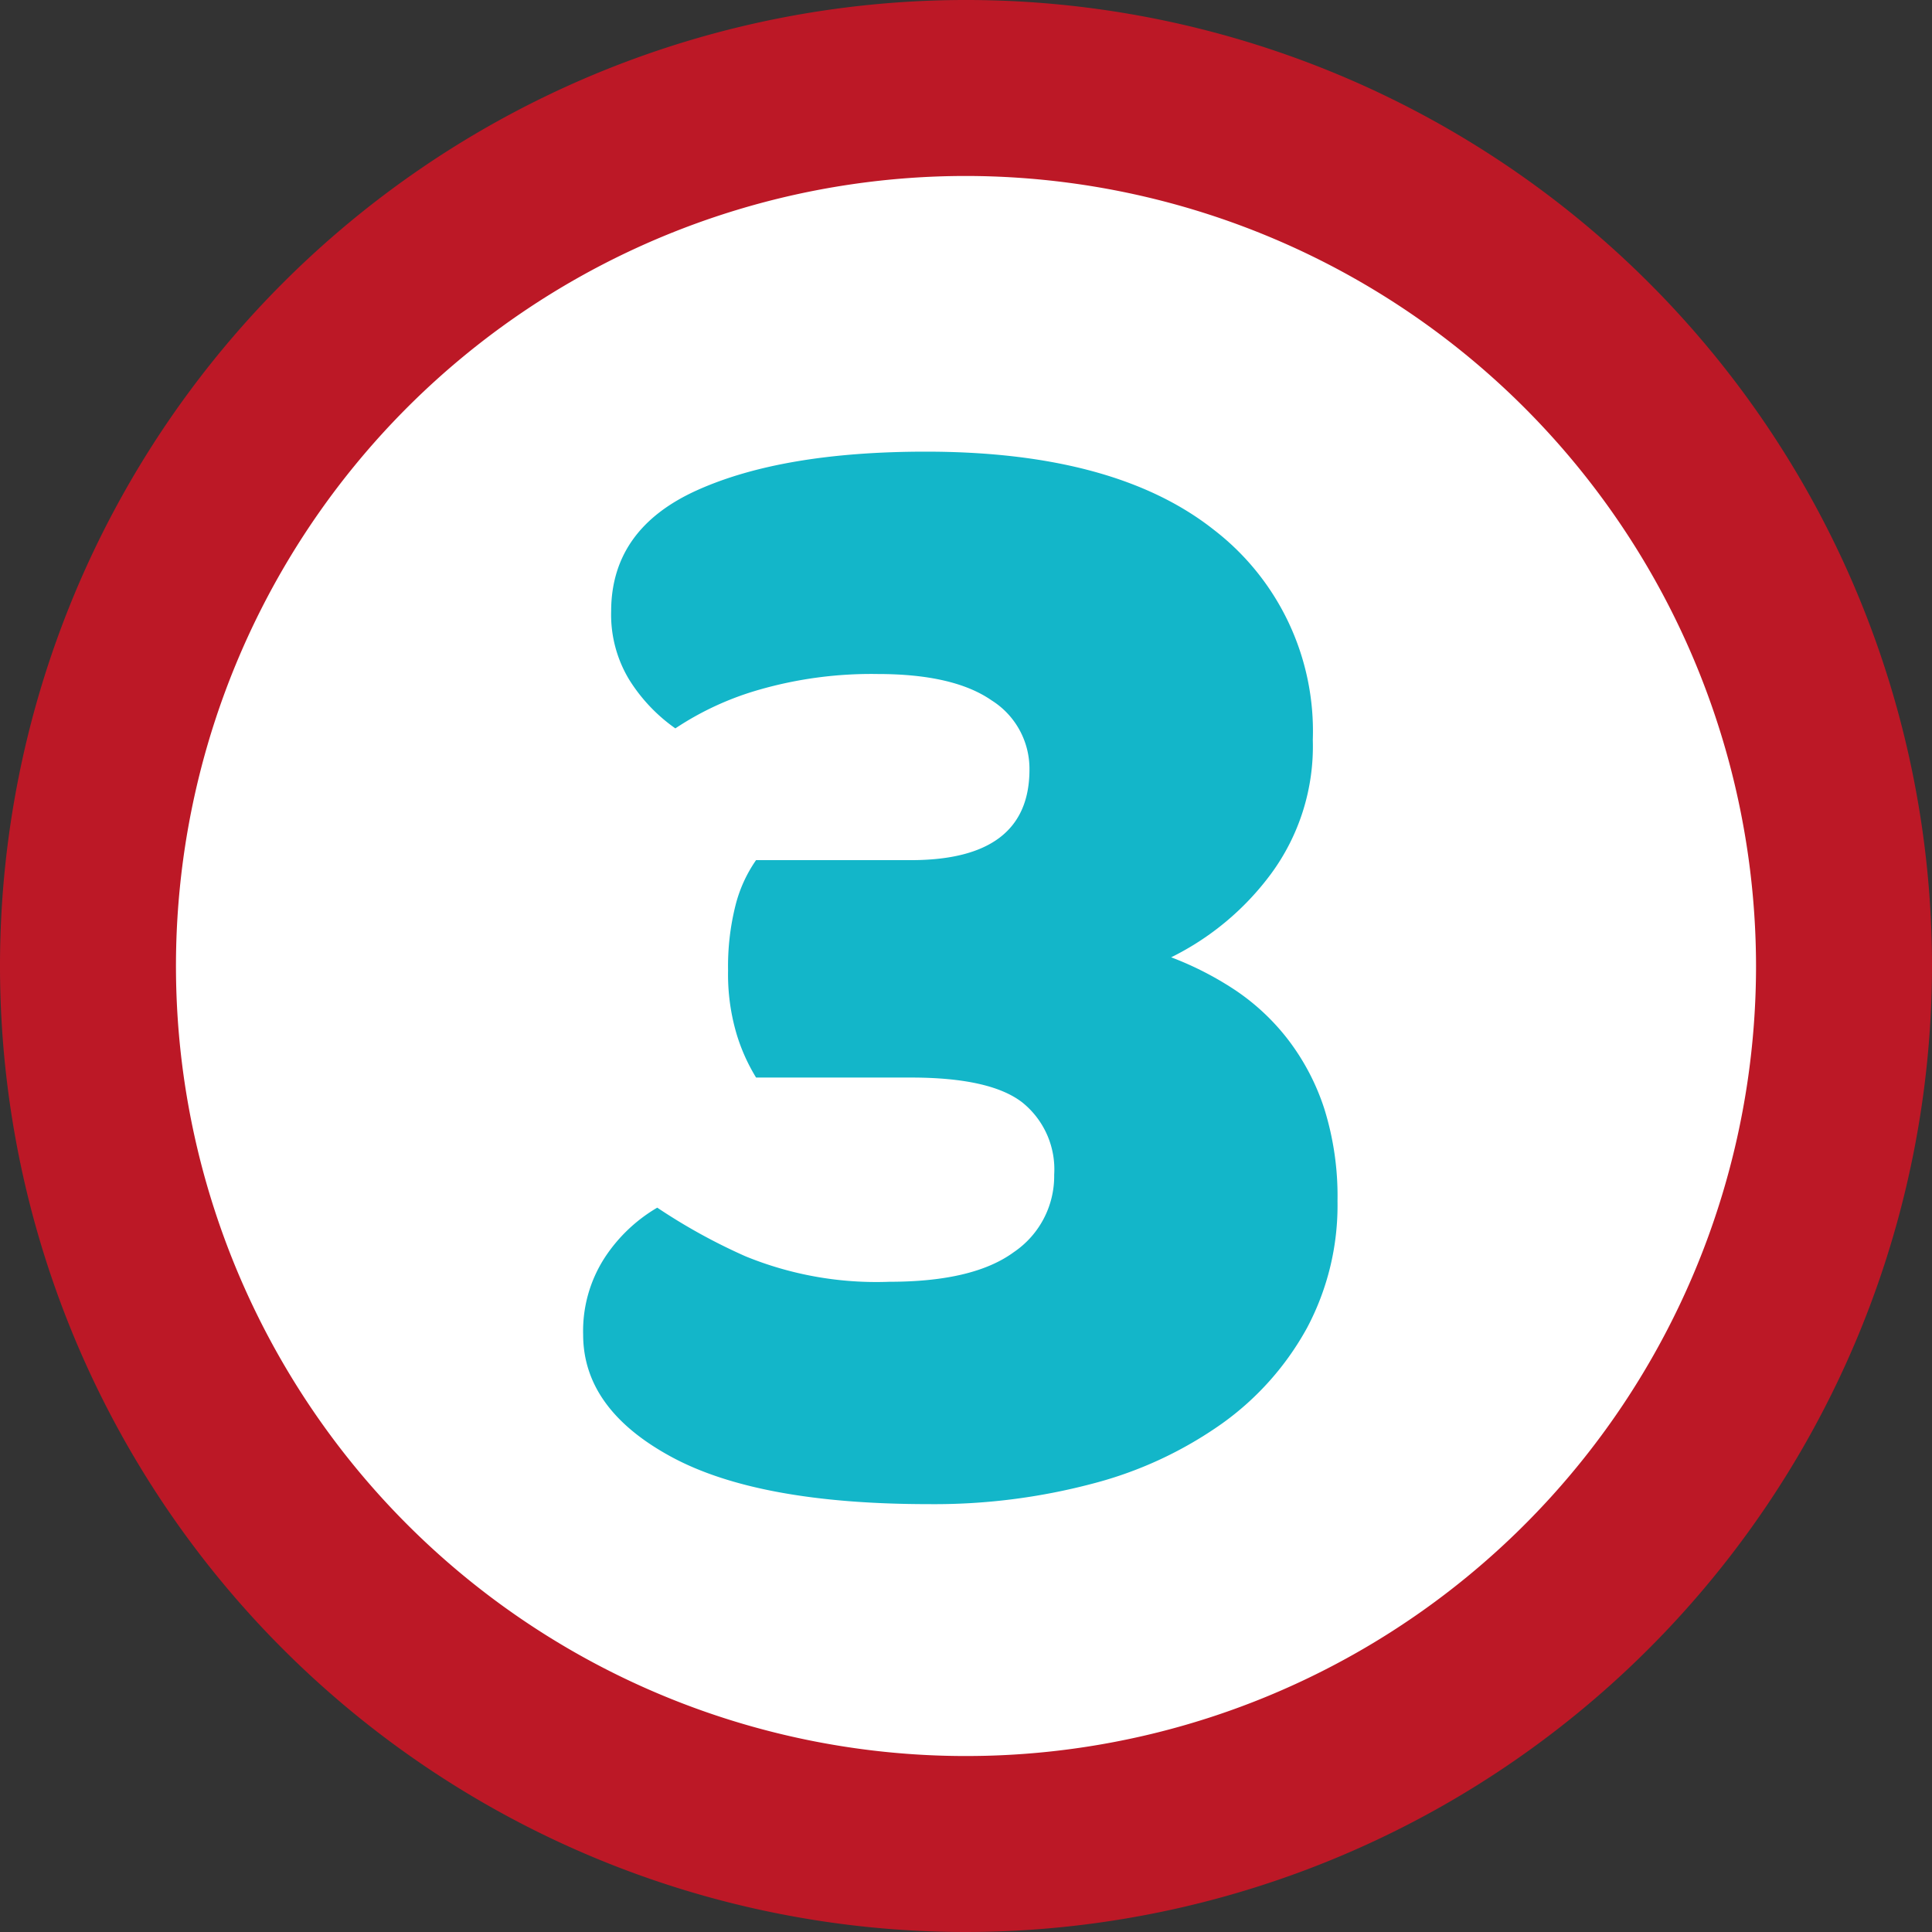
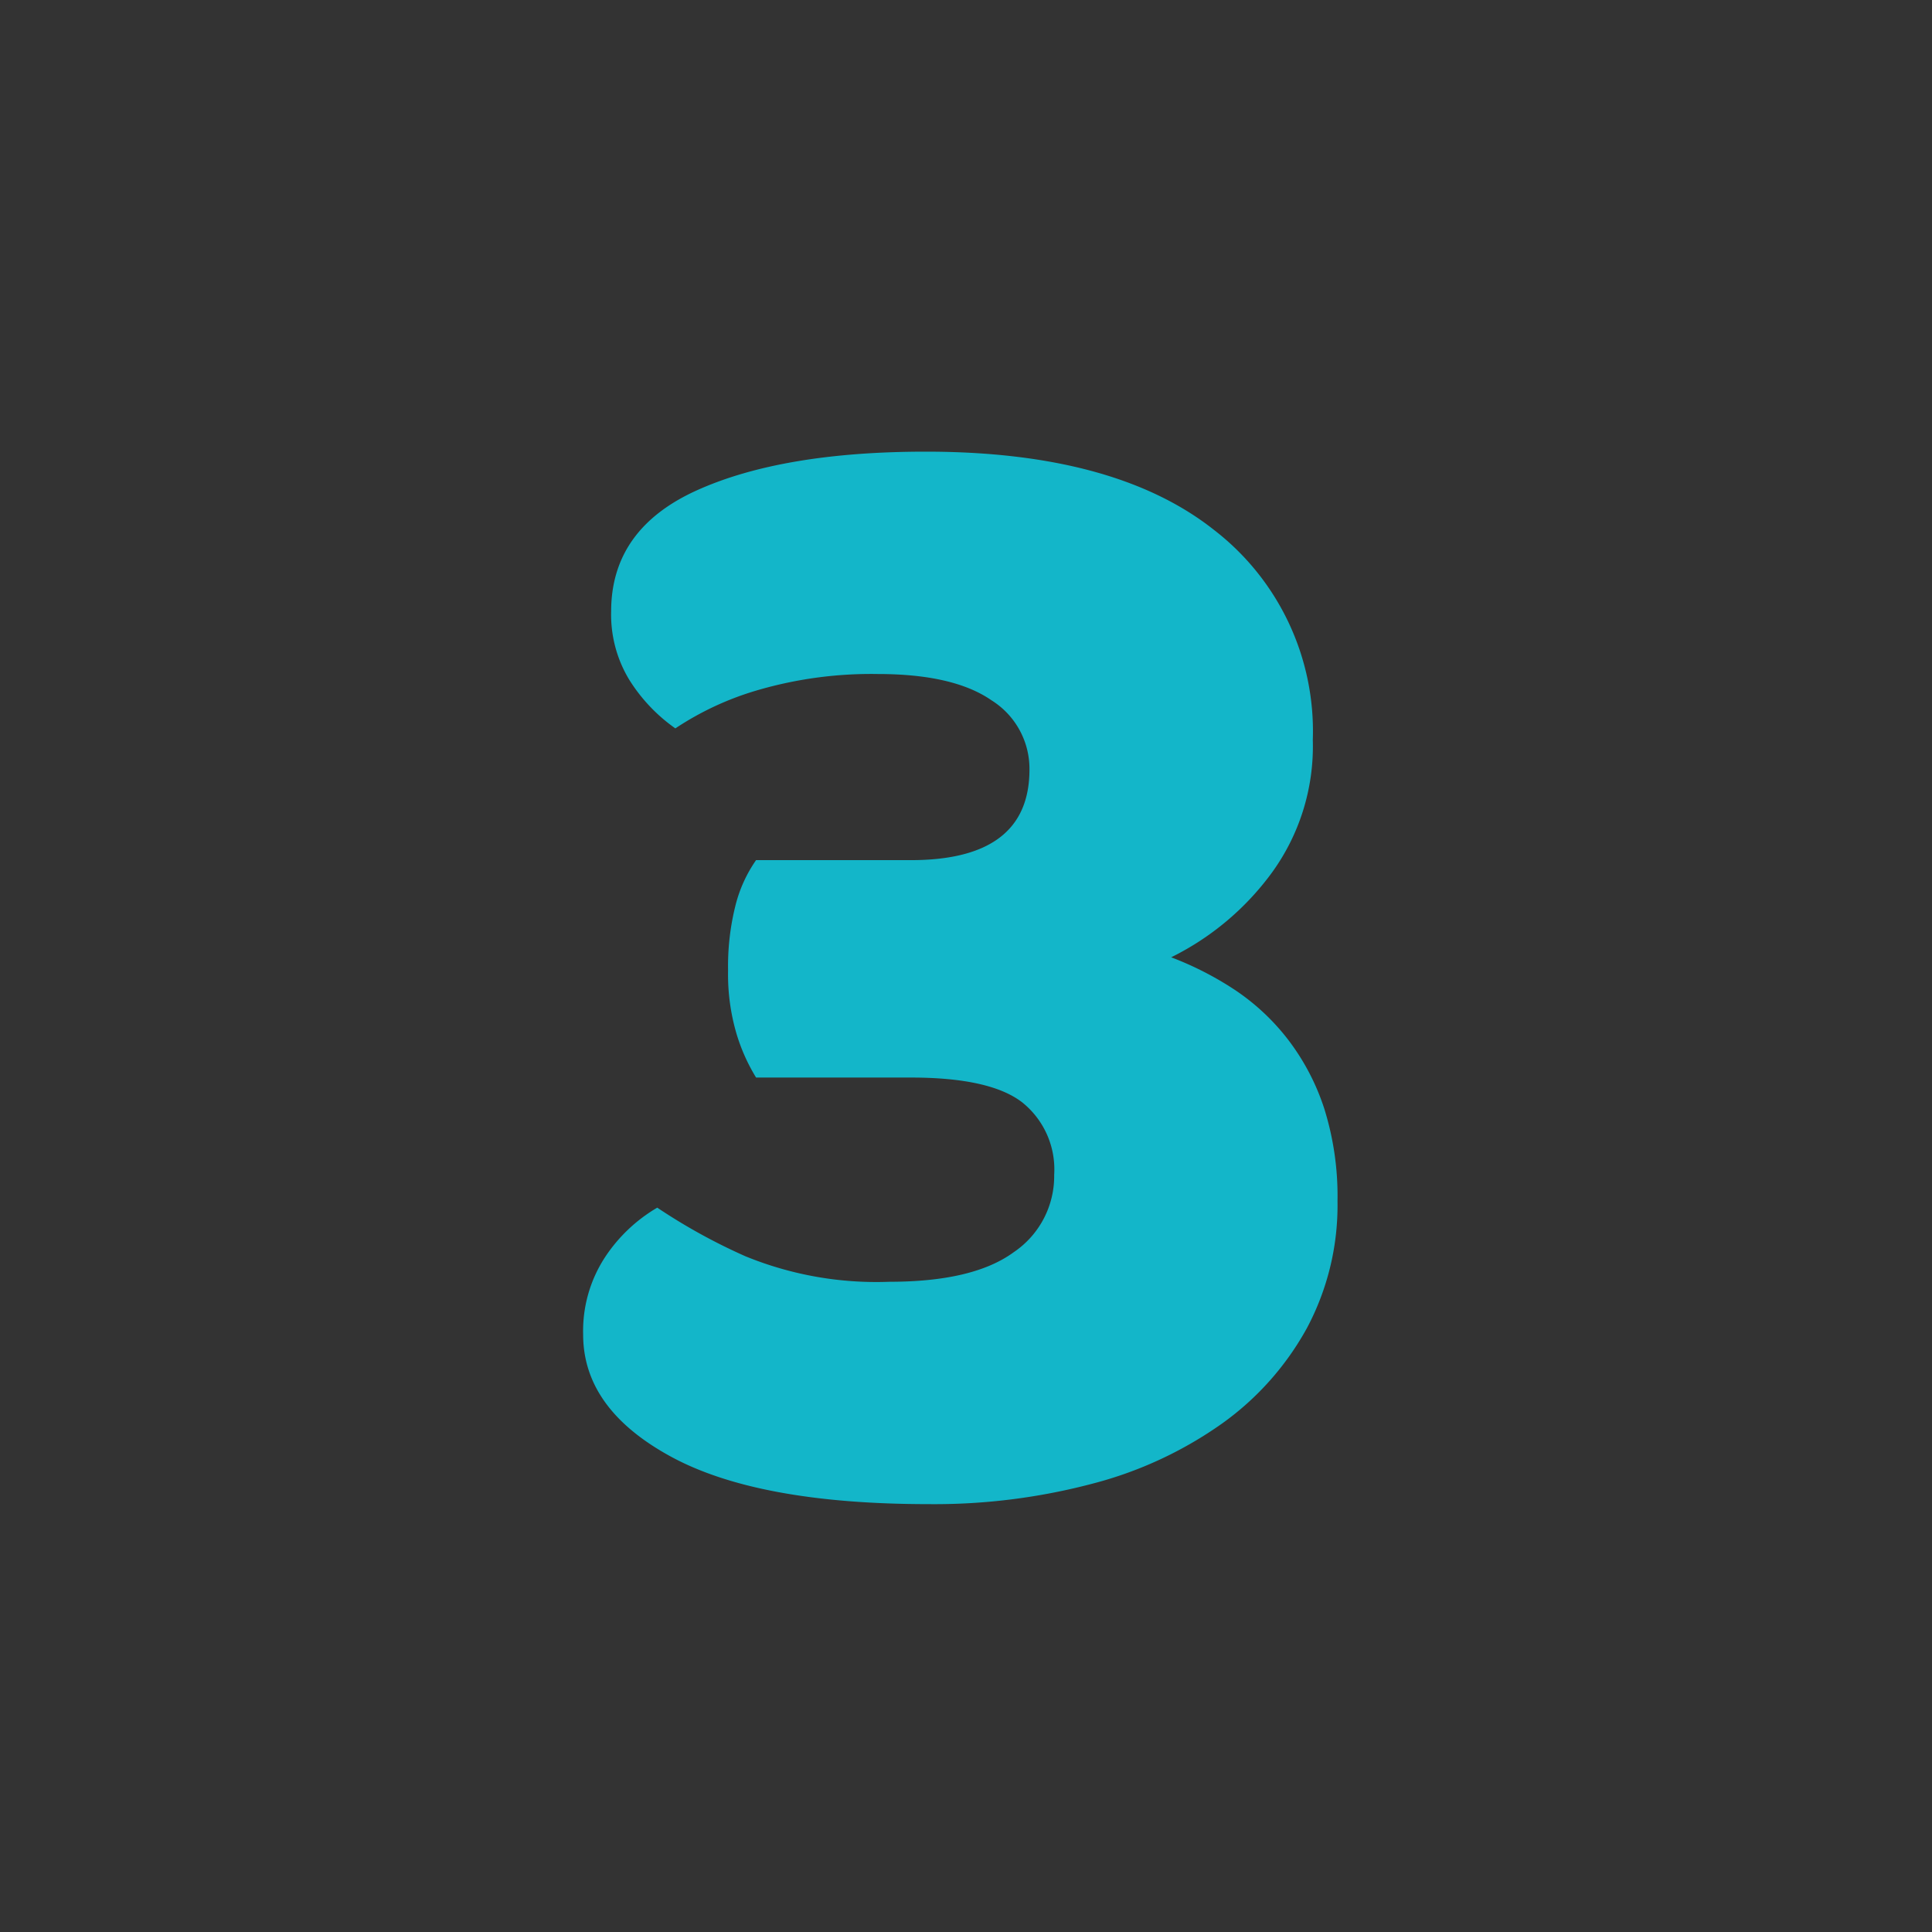
<svg xmlns="http://www.w3.org/2000/svg" id="Calque_1" data-name="Calque 1" viewBox="0 0 137.24 137.24">
  <rect x="0" y="0" width="137.24" height="137.24" fill="#333333" stroke="none" />
  <defs>
    <style>.cls-1{fill:#fff;}.cls-2{fill:#bc1826;}.cls-3{fill:#13b6c9;}</style>
  </defs>
  <title>3</title>
-   <circle class="cls-1" cx="68.62" cy="68.62" r="62.37" />
-   <path class="cls-2" d="M69,137.62A68.62,68.62,0,1,1,137.62,69,68.698,68.698,0,0,1,69,137.62ZM69,12.88A56.12,56.12,0,1,0,125.12,69,56.184,56.184,0,0,0,69,12.88Z" transform="translate(-0.38 -0.38)" />
  <path class="cls-3" d="M66.14,32.463q13.452,0,20.475,5.558a18.046,18.046,0,0,1,7.02,14.917,15.28,15.28,0,0,1-2.983,9.536,19.622,19.622,0,0,1-7.078,5.908,22.963,22.963,0,0,1,4.562,2.34,15.918,15.918,0,0,1,3.744,3.51,16.375,16.375,0,0,1,2.574,4.914,20.773,20.773,0,0,1,.936,6.552A18.541,18.541,0,0,1,93.225,94.707a20.395,20.395,0,0,1-6.025,6.786,28.104,28.104,0,0,1-9.185,4.271,43.872,43.872,0,0,1-11.641,1.463q-12.17,0-18.369-3.394-6.203-3.391-6.201-8.657a9.572,9.572,0,0,1,1.521-5.44A11.255,11.255,0,0,1,47.068,86.166a41.345,41.345,0,0,0,6.26,3.452,24.547,24.547,0,0,0,10.237,1.813q5.967,0,8.833-2.106a6.52,6.52,0,0,0,2.866-5.499,6.095,6.095,0,0,0-2.281-5.147q-2.281-1.755-7.897-1.755h-10.998a13.181,13.181,0,0,1-1.404-3.159,14.927,14.927,0,0,1-.585-4.446,17.736,17.736,0,0,1,.526-4.622,9.816,9.816,0,0,1,1.462-3.217h10.998q8.424,0,8.423-6.435a5.737,5.737,0,0,0-2.69-4.914q-2.692-1.87-8.073-1.872a28.82,28.82,0,0,0-8.424,1.112,21.283,21.283,0,0,0-5.967,2.75A11.979,11.979,0,0,1,45.08,48.668a8.919,8.919,0,0,1-1.287-4.855q0-5.849,6.084-8.6Q55.959,32.466,66.14,32.463Z" transform="translate(-0.38 -0.38)" />
</svg>